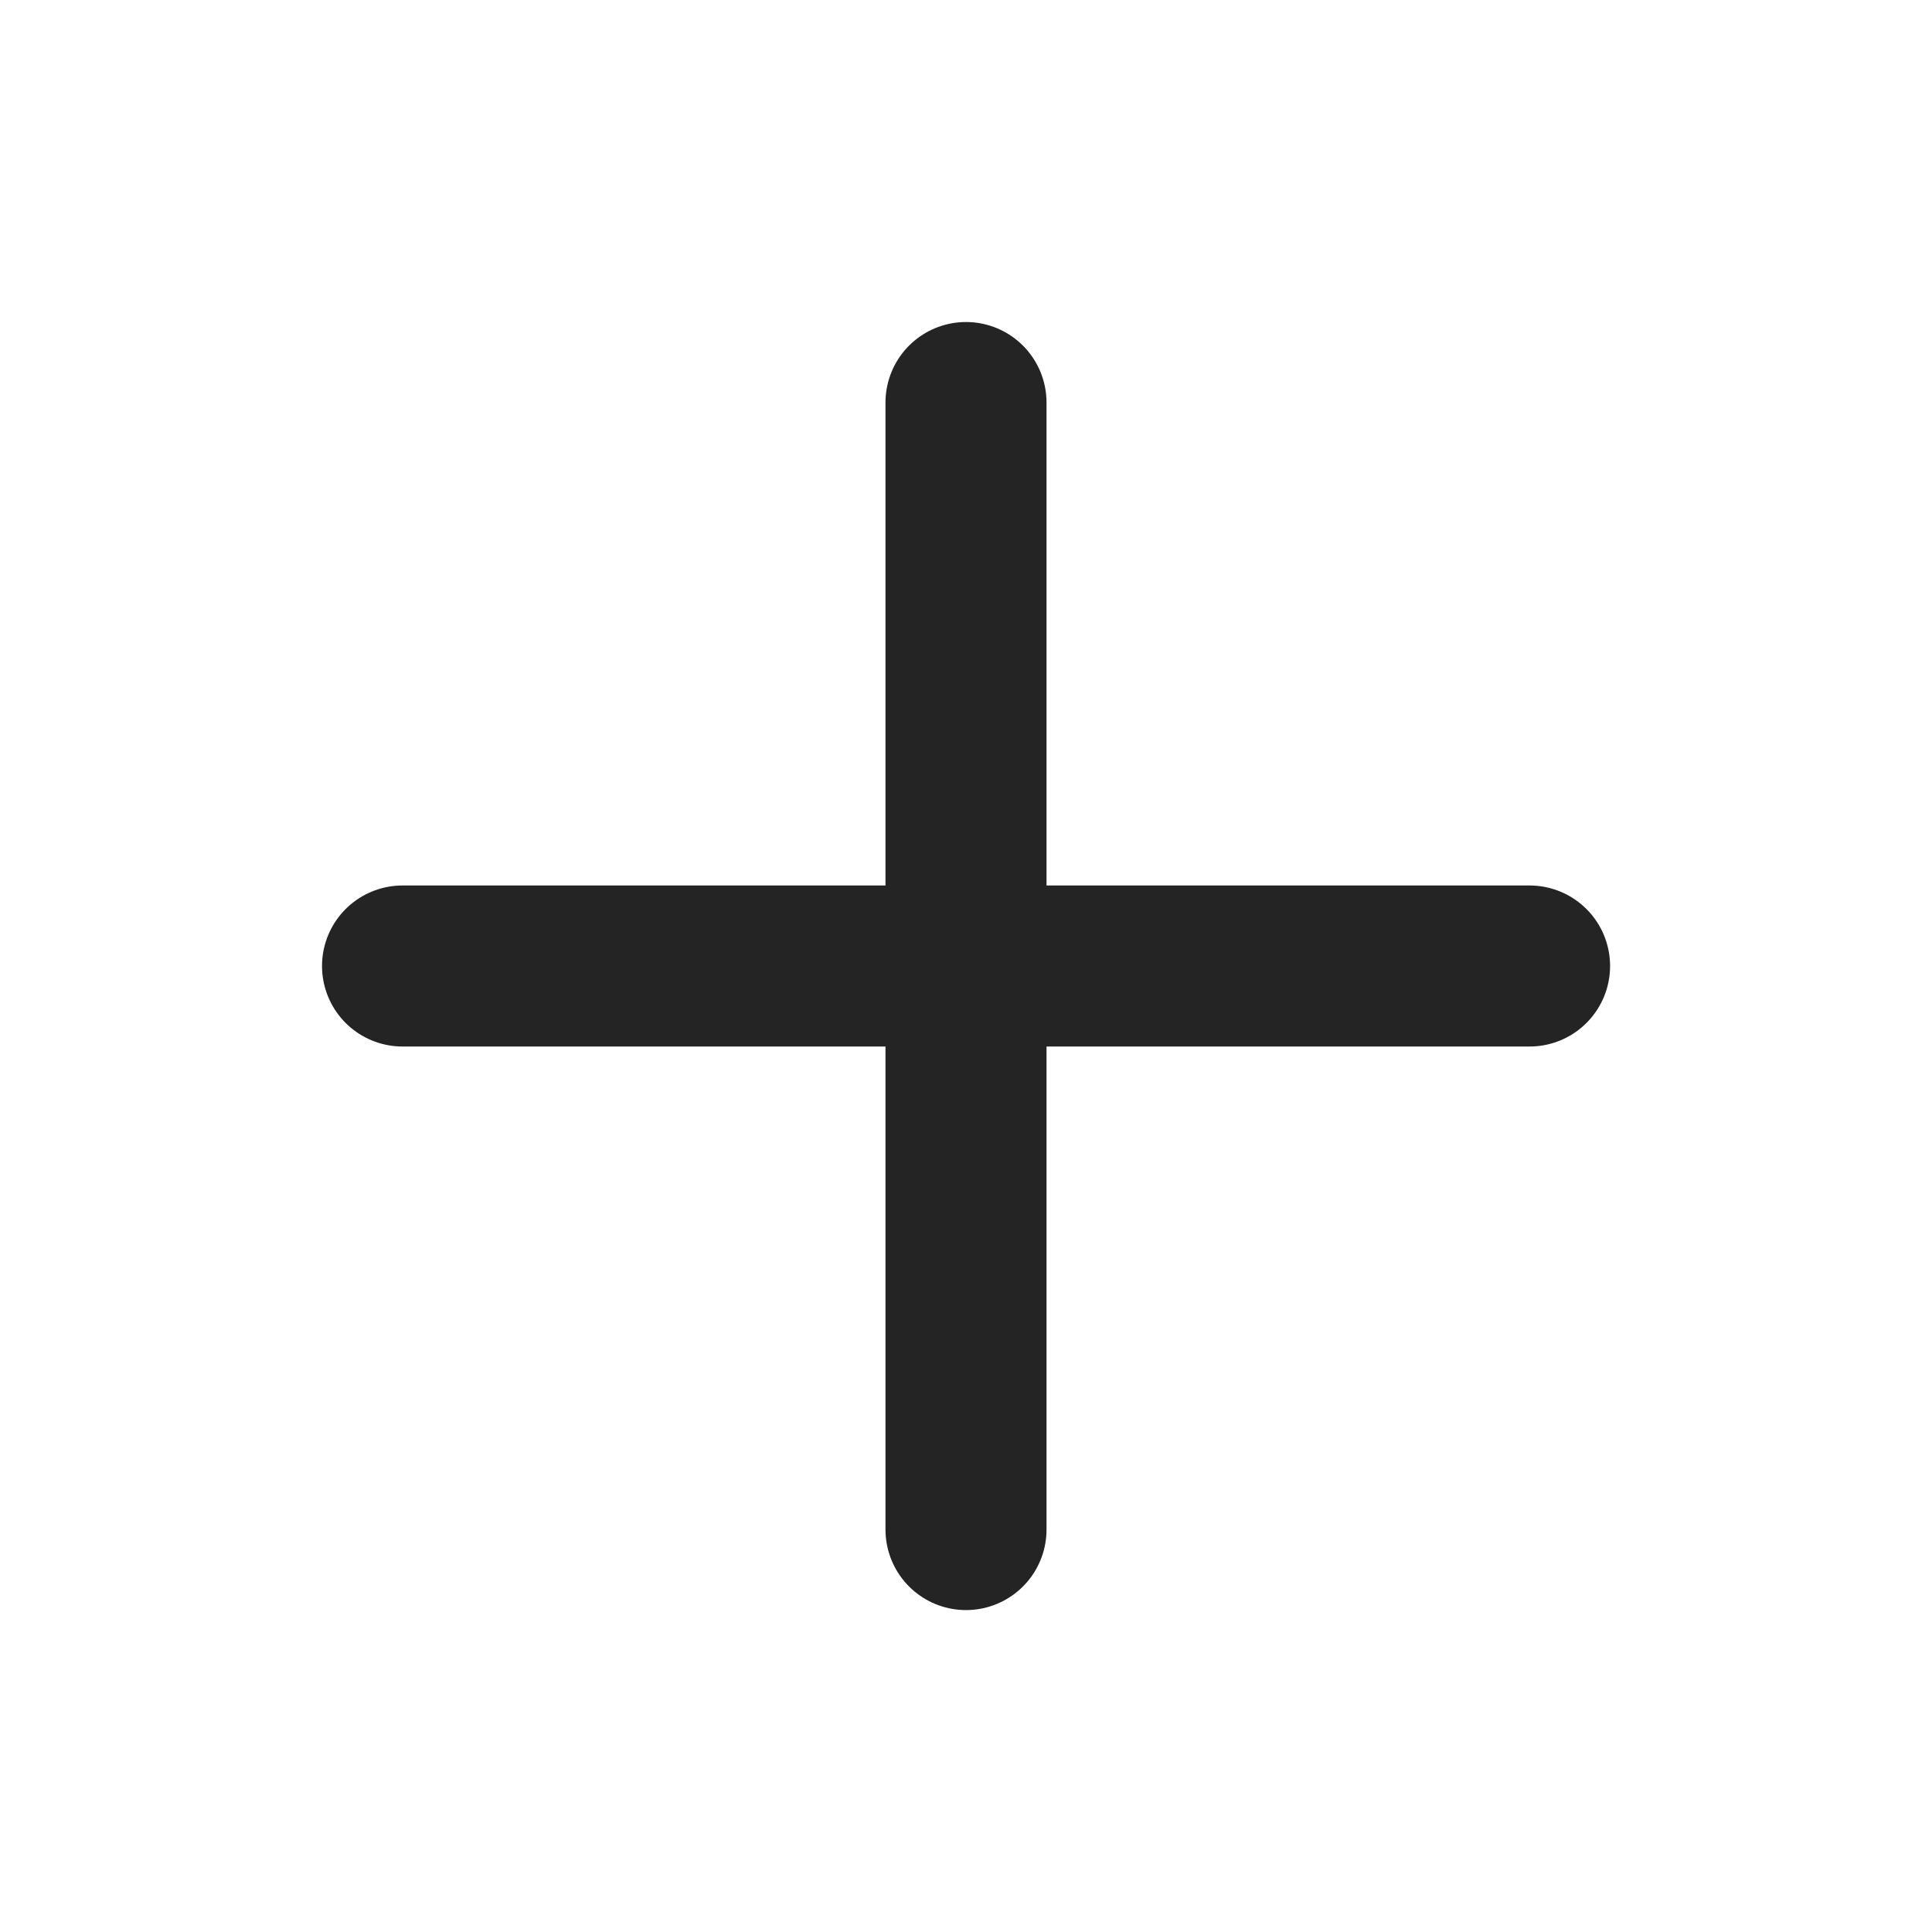
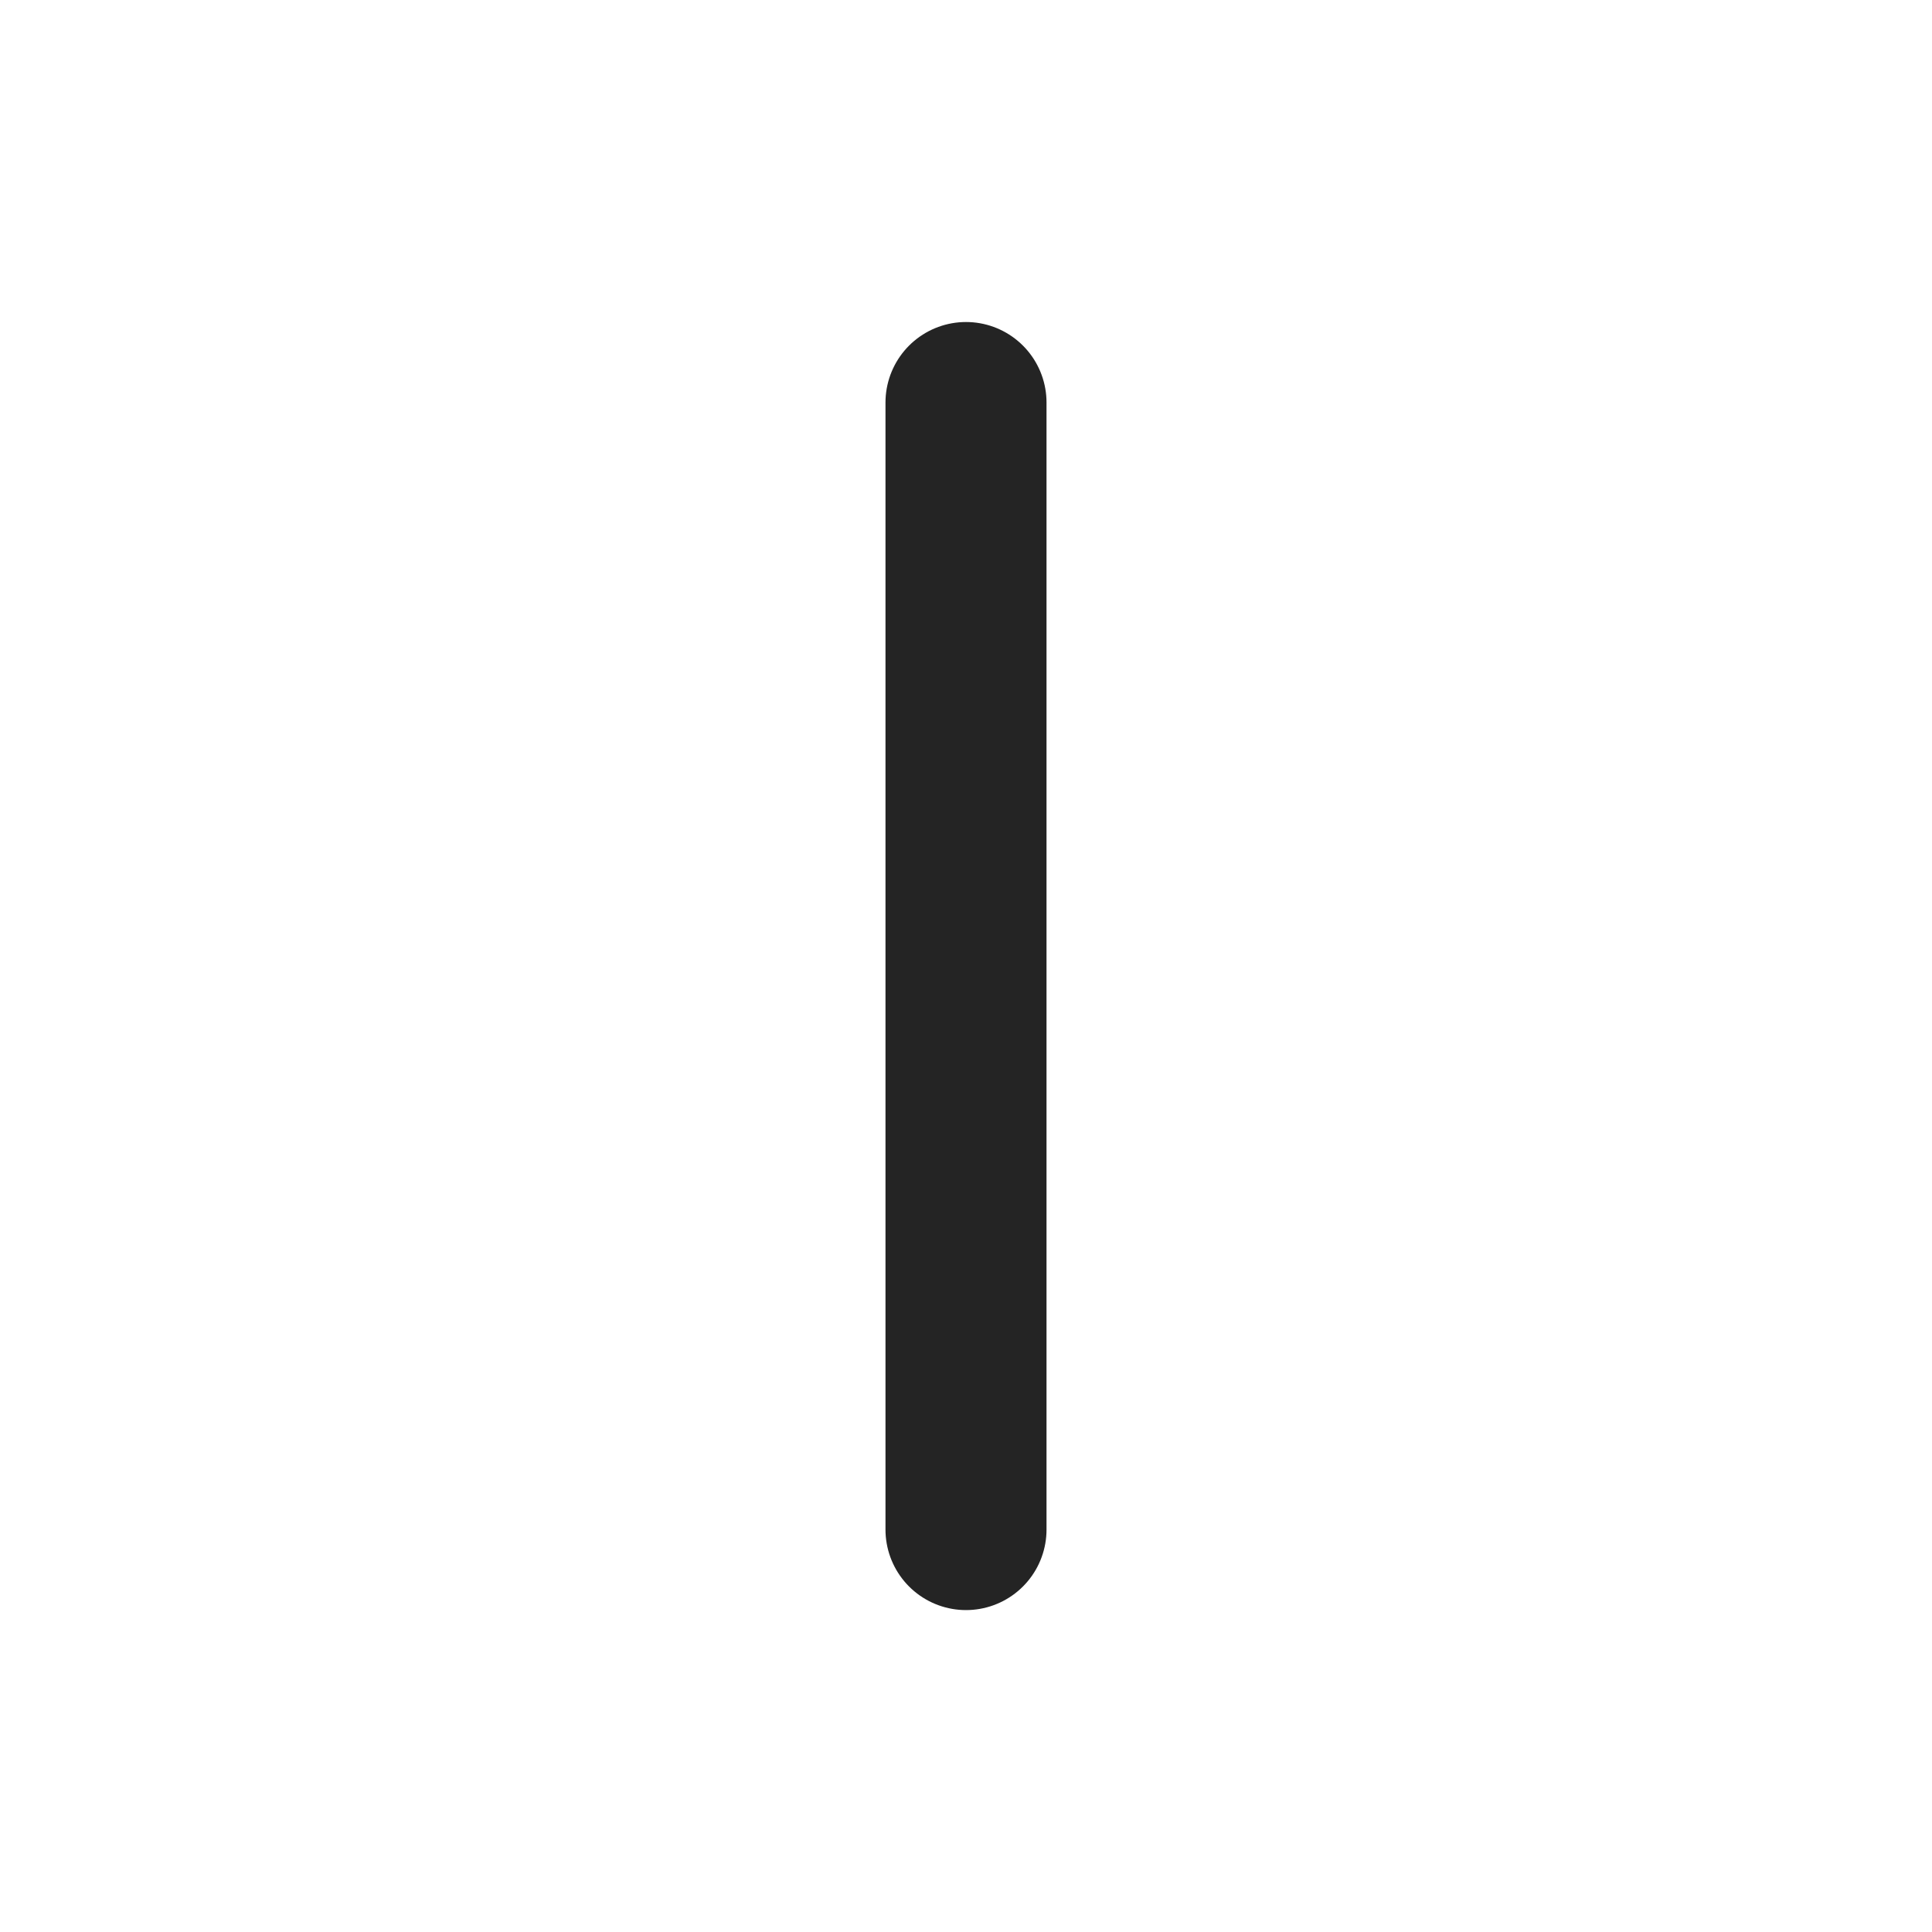
<svg xmlns="http://www.w3.org/2000/svg" width="20" height="20" viewBox="0 0 20 20" fill="none">
  <path d="M10 4.167V15.834" stroke="#242424" stroke-width="1.667" stroke-linecap="round" stroke-linejoin="round" />
-   <path d="M4.167 10H15.834" stroke="#242424" stroke-width="1.667" stroke-linecap="round" stroke-linejoin="round" />
</svg>